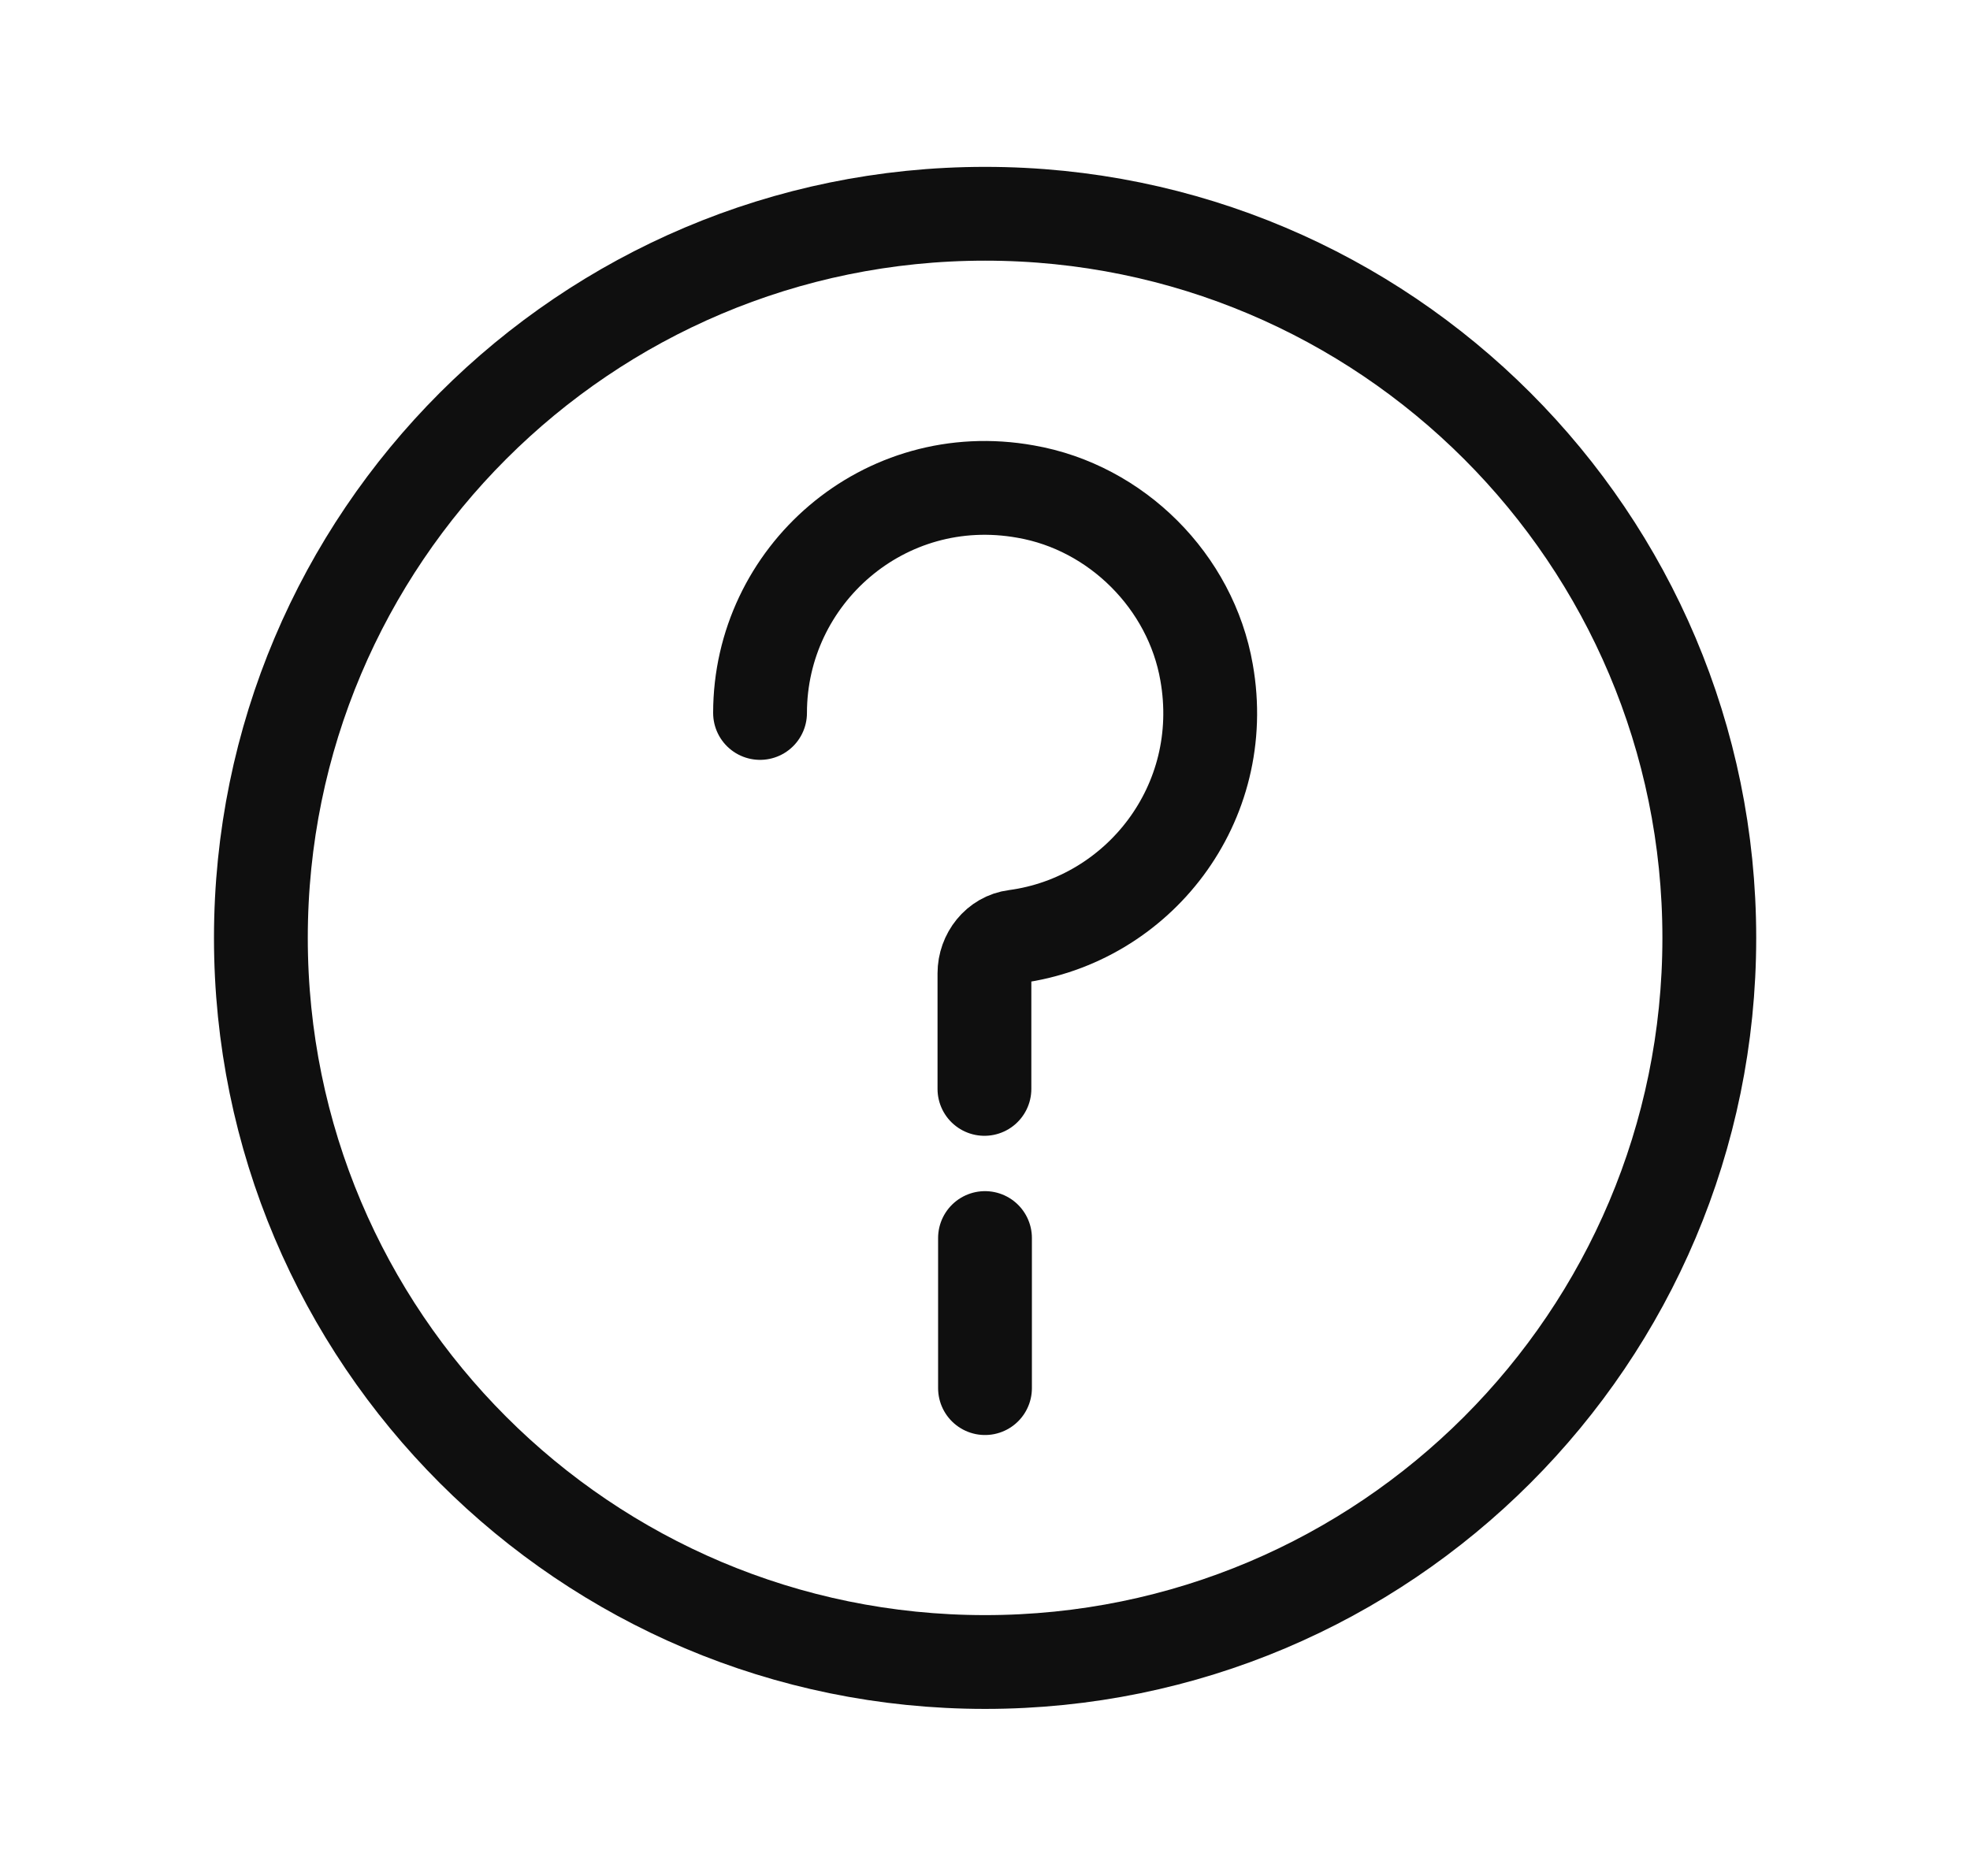
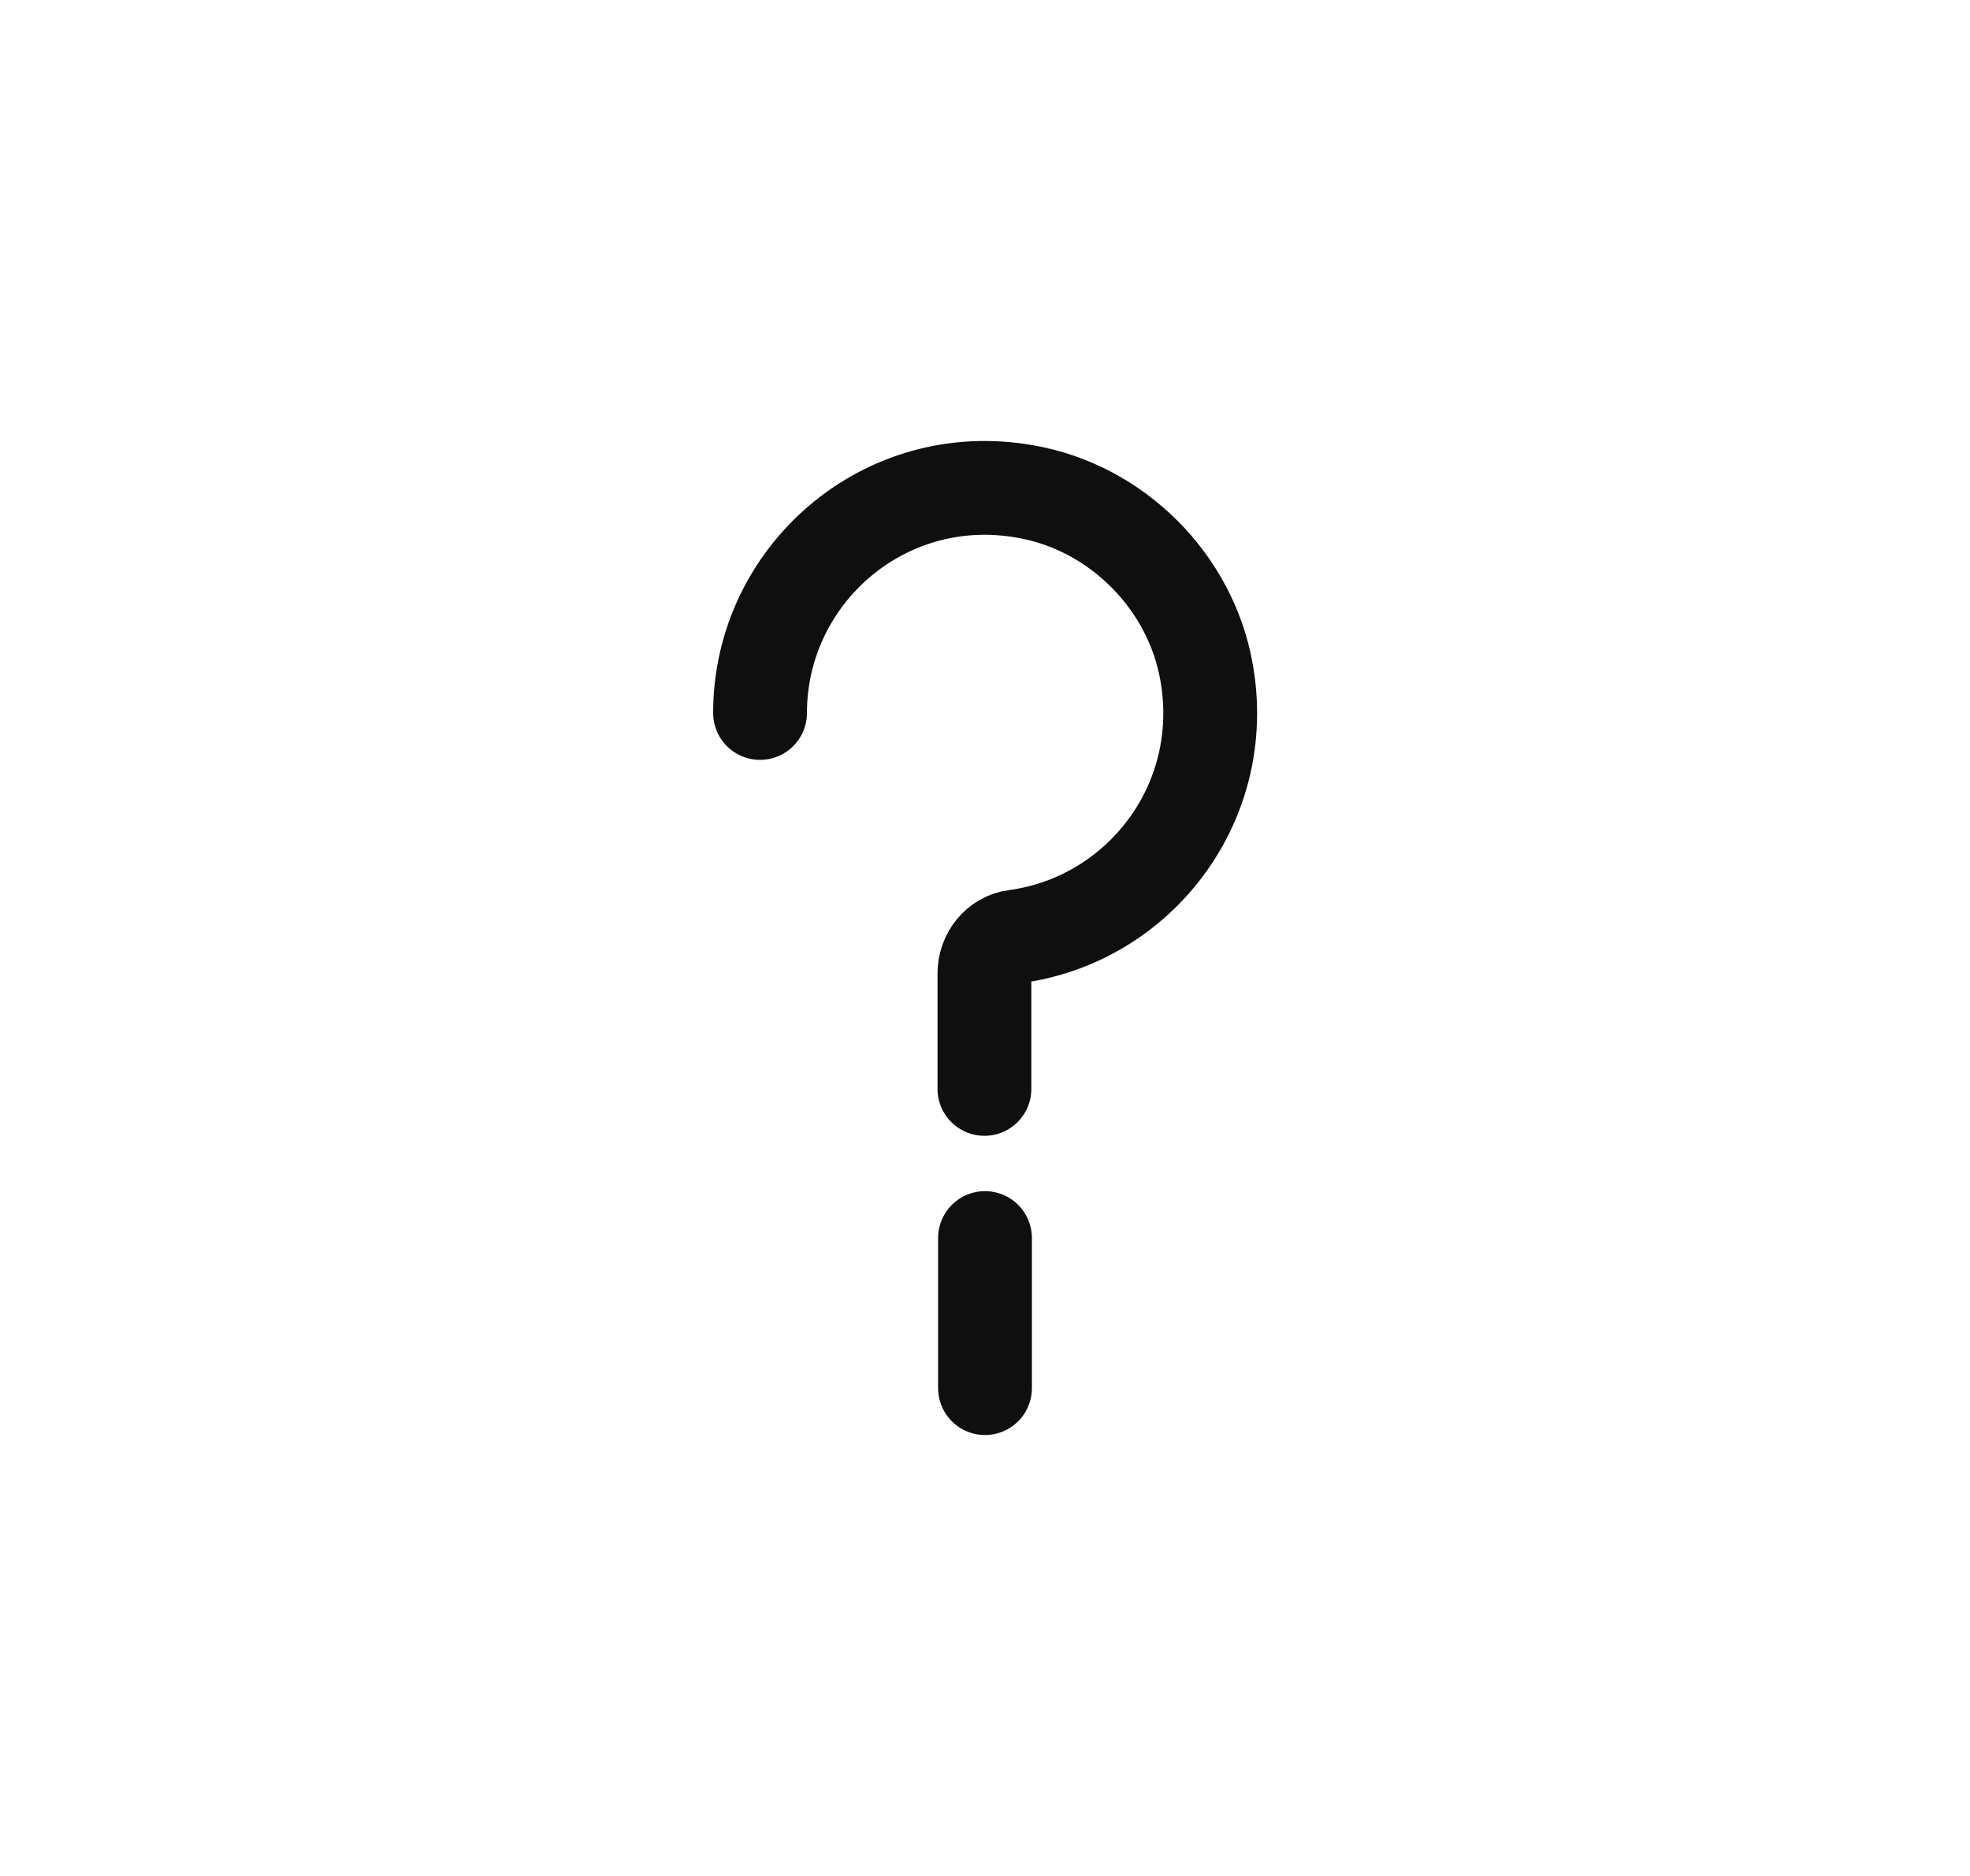
<svg xmlns="http://www.w3.org/2000/svg" width="21" height="20" viewBox="0 0 21 20" fill="none">
-   <path d="M10.501 17.719C14.765 17.719 18.221 14.263 18.221 9.999C18.221 5.736 14.765 2.279 10.501 2.279C6.238 2.279 2.781 5.736 2.781 9.999C2.781 14.263 6.238 17.719 10.501 17.719Z" stroke="#0F0F0F" stroke-miterlimit="10" stroke-linecap="round" stroke-linejoin="round" />
  <path d="M8.102 7.601C8.102 6.137 9.422 4.969 10.934 5.241C11.902 5.409 12.694 6.201 12.862 7.169C13.11 8.569 12.134 9.809 10.822 9.985C10.63 10.009 10.494 10.185 10.494 10.377V11.609" stroke="#0F0F0F" stroke-miterlimit="10" stroke-linecap="round" stroke-linejoin="round" />
  <path d="M10.5 13.199V14.799" stroke="#0F0F0F" stroke-miterlimit="10" stroke-linecap="round" stroke-linejoin="round" />
</svg>